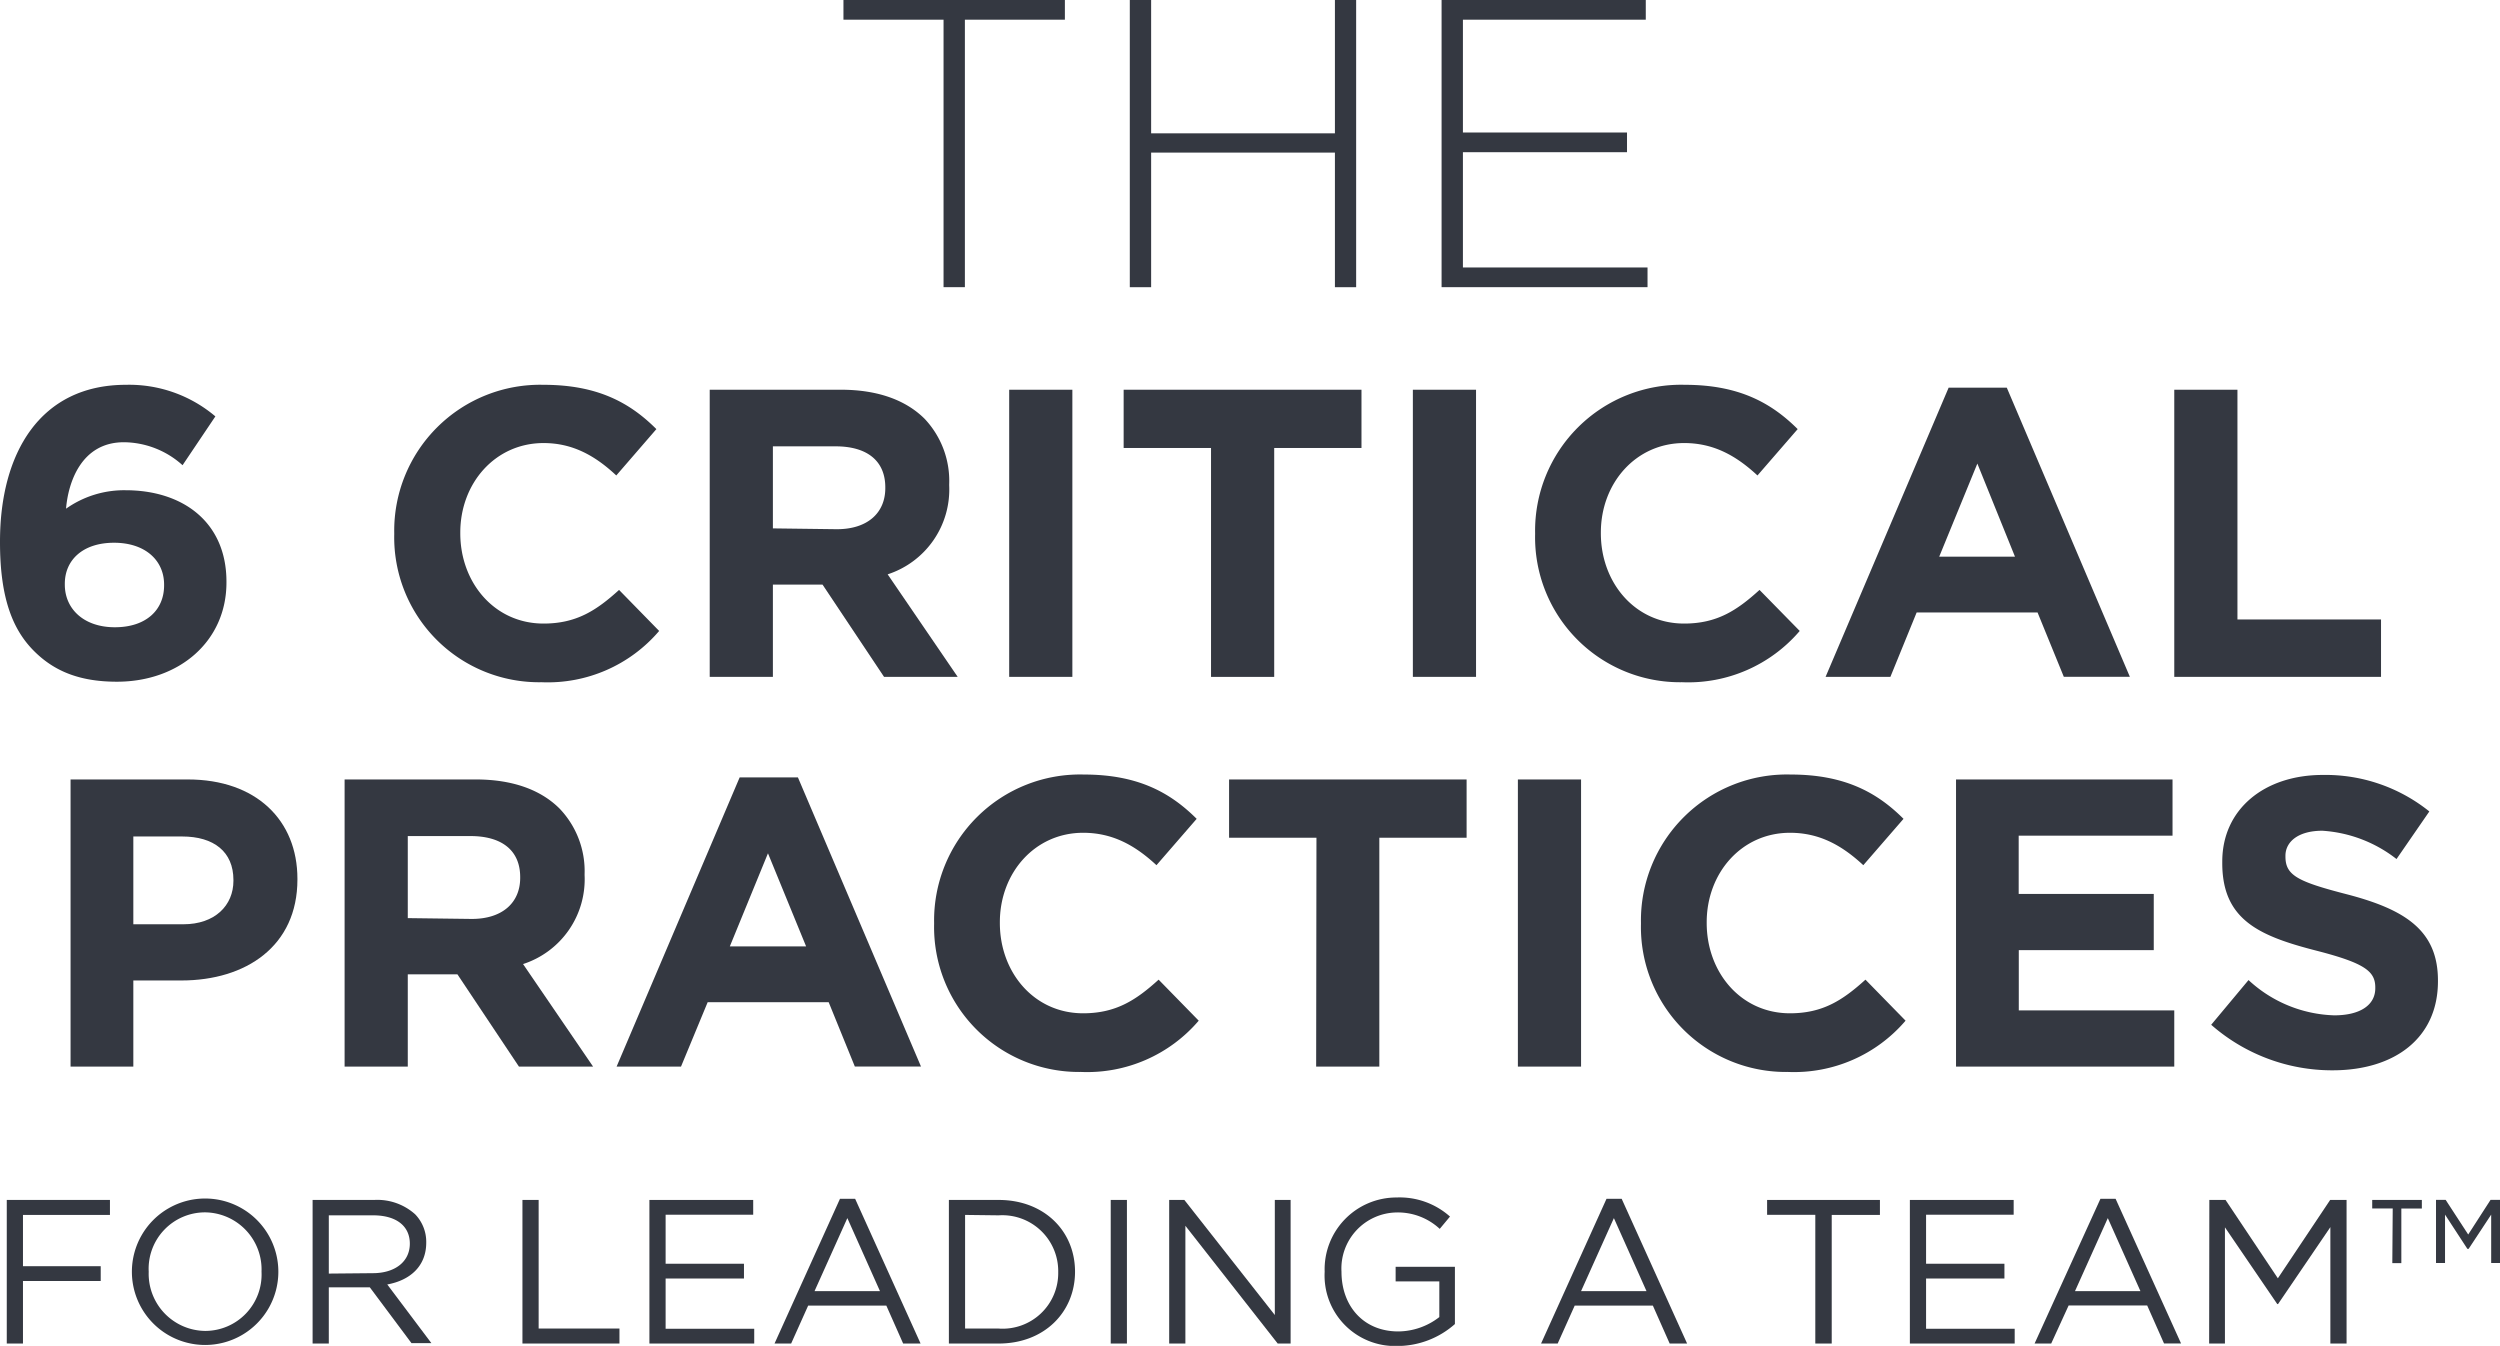
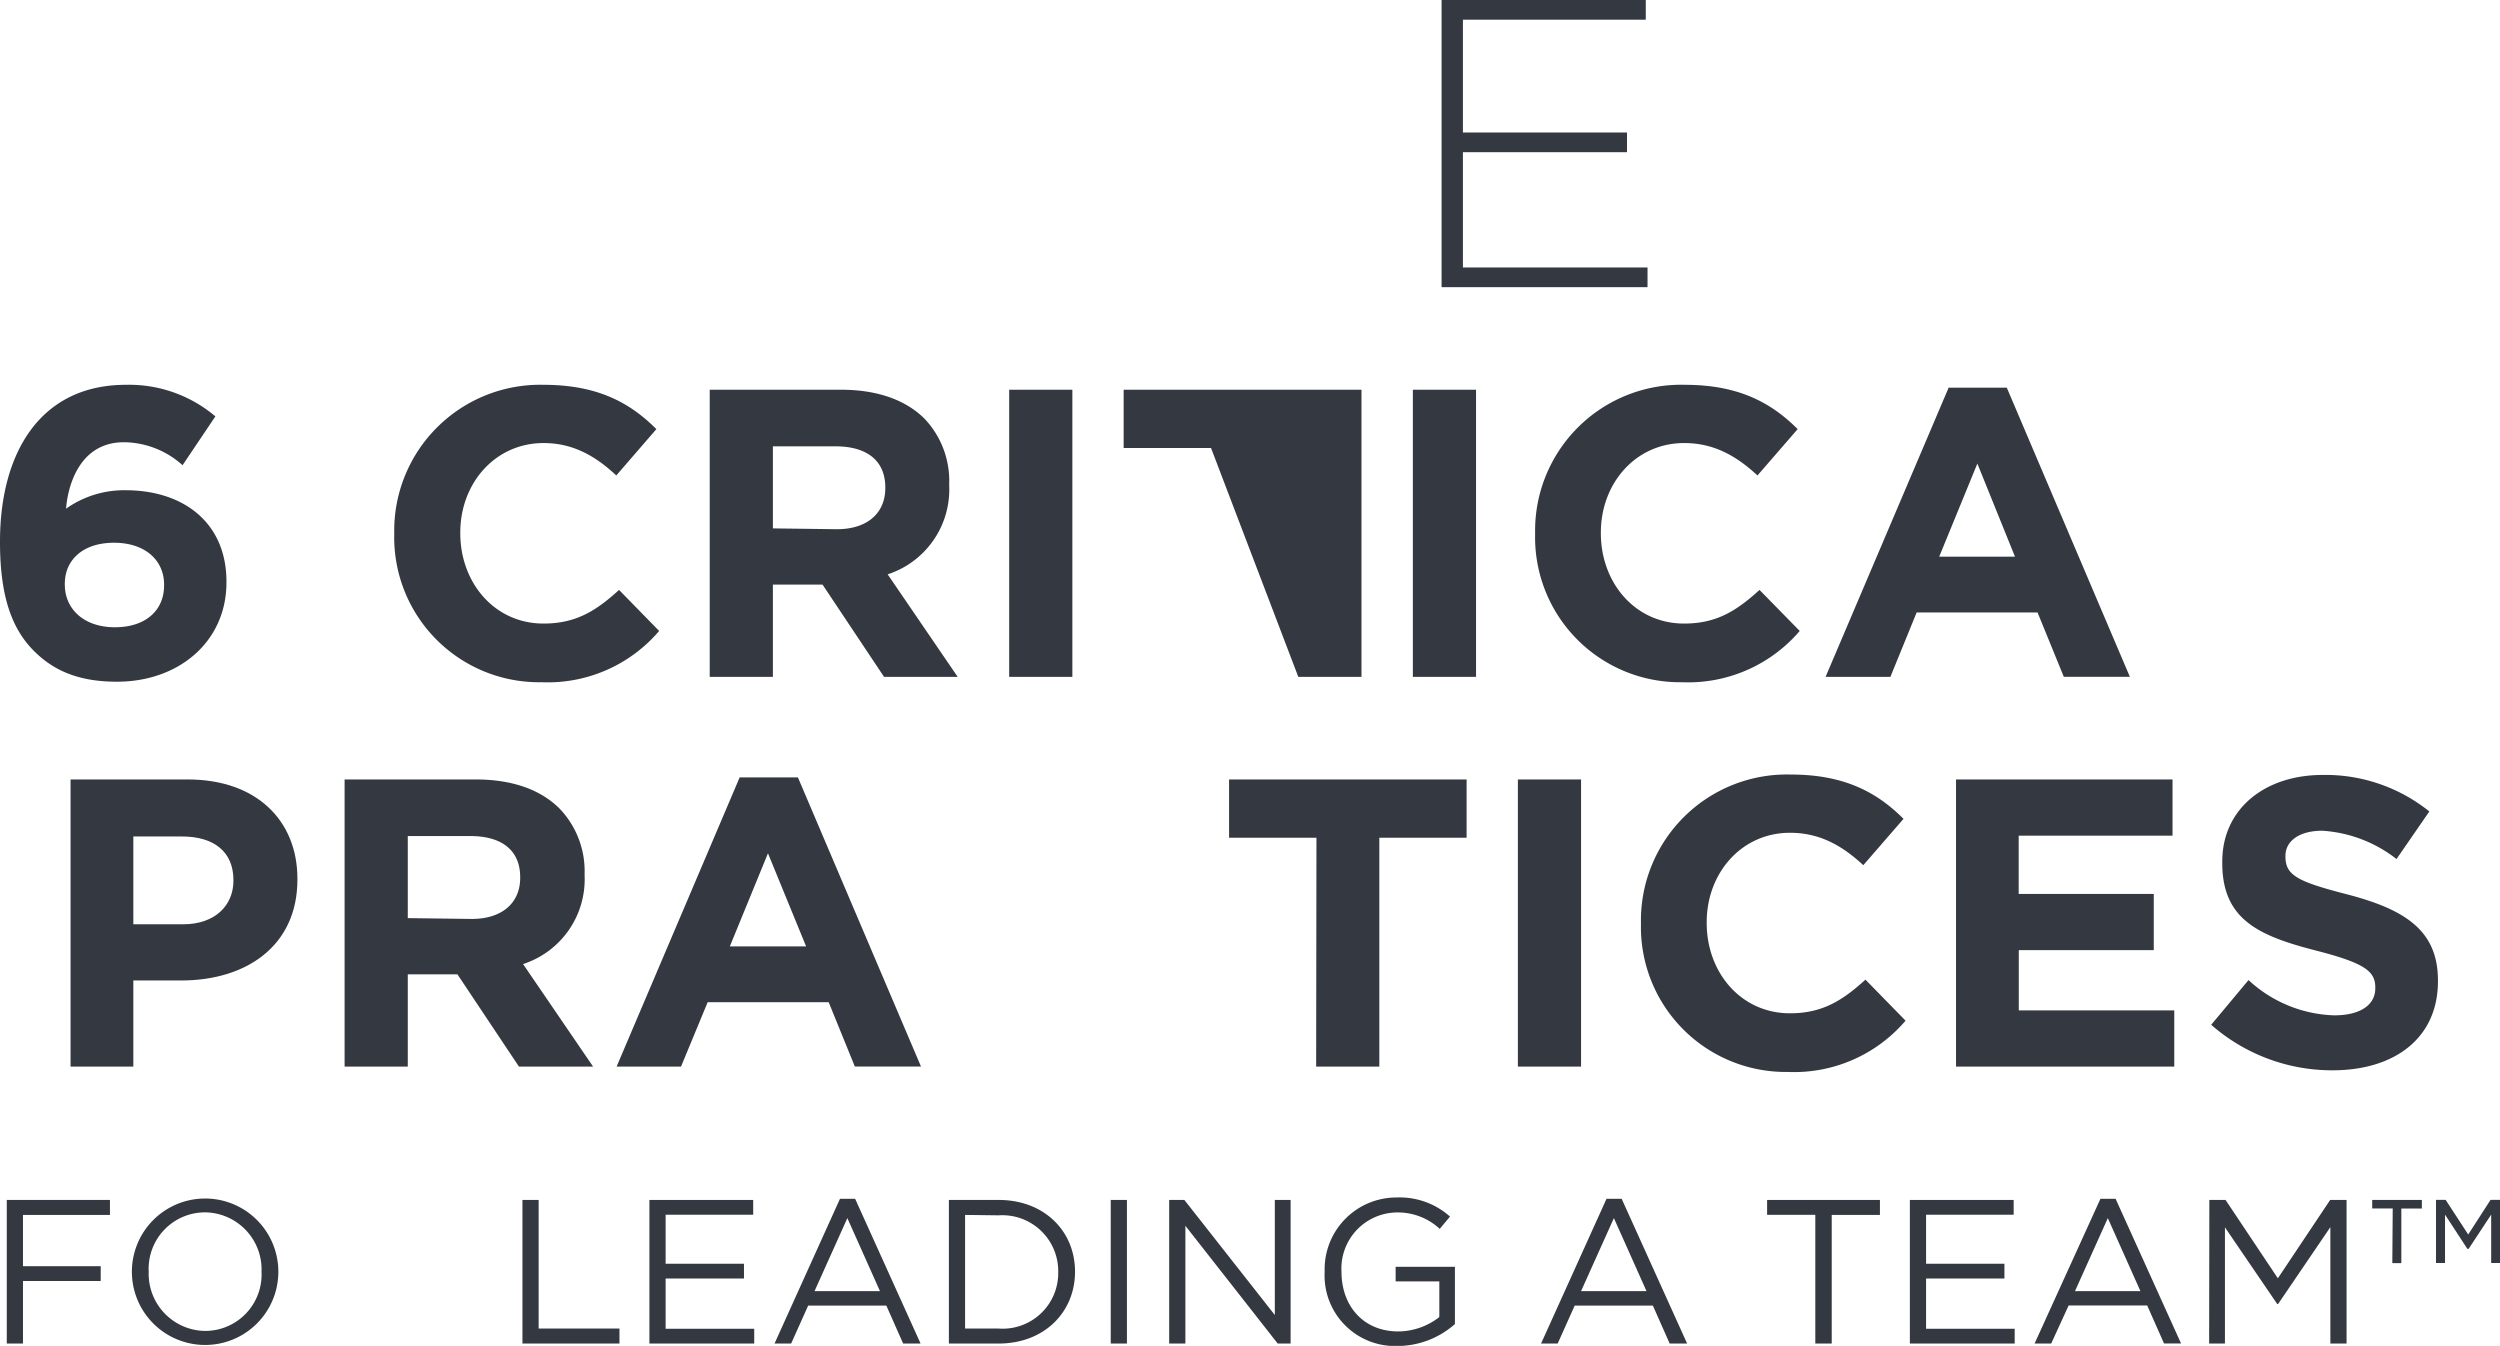
<svg xmlns="http://www.w3.org/2000/svg" viewBox="0 0 243.76 131.23">
  <defs>
    <style>.cls-1{fill:#343841;}</style>
  </defs>
  <title>Asset 16CP_logo</title>
  <g id="Layer_2" data-name="Layer 2">
    <g id="Layer_1-2" data-name="Layer 1">
-       <path class="cls-1" d="M92,1.92H82.24V0h21.59V1.92H94.08V28H92Z" />
-       <path class="cls-1" d="M110.16,0h2.08V13h17.92V0h2.07V28h-2.07V14.88H112.24V28h-2.08Z" />
      <path class="cls-1" d="M140.56,0h19.91V1.92H142.64v11h16v1.92h-16V26.08h18V28H140.56Z" />
      <path class="cls-1" d="M3.32,63.48c-2-2-3.32-5-3.32-10.6V52.8c0-8.64,3.92-15.28,12.28-15.28A13,13,0,0,1,21,40.6L17.8,45.36a8.63,8.63,0,0,0-5.72-2.24c-4.2,0-5.44,4-5.64,6.48a9.8,9.8,0,0,1,5.8-1.8c5.56,0,9.84,3.08,9.84,8.92v.08c0,5.72-4.6,9.67-10.68,9.67C7.76,66.47,5.28,65.44,3.32,63.48ZM16,57.08V57c0-2.36-1.84-4.08-4.88-4.08s-4.8,1.68-4.8,4V57c0,2.36,1.84,4.16,4.88,4.16S16,59.48,16,57.08Z" />
      <path class="cls-1" d="M38.44,52.08V52A14.23,14.23,0,0,1,53,37.52c5.28,0,8.44,1.76,11,4.32l-3.91,4.52C58,44.4,55.8,43.2,53,43.2c-4.72,0-8.12,3.92-8.12,8.72V52c0,4.8,3.32,8.8,8.12,8.8,3.2,0,5.16-1.28,7.36-3.28l3.91,4a14.27,14.27,0,0,1-11.47,5A14.13,14.13,0,0,1,38.44,52.08Z" />
      <path class="cls-1" d="M69.2,38H82c3.56,0,6.32,1,8.16,2.84a8.82,8.82,0,0,1,2.39,6.4v.08a8.7,8.7,0,0,1-6,8.68l6.83,10H86.2L80.2,57H75.36V66H69.2ZM81.6,51.6c3,0,4.72-1.6,4.72-4v-.08c0-2.64-1.84-4-4.84-4H75.36v8Z" />
      <path class="cls-1" d="M98.4,38h6.16V66H98.4Z" />
-       <path class="cls-1" d="M118.08,43.68h-8.52V38h23.19v5.68h-8.51V66h-6.16Z" />
+       <path class="cls-1" d="M118.08,43.68h-8.52V38h23.19v5.68V66h-6.16Z" />
      <path class="cls-1" d="M137.76,38h6.16V66h-6.16Z" />
      <path class="cls-1" d="M149.68,52.08V52a14.23,14.23,0,0,1,14.6-14.48c5.27,0,8.43,1.76,11,4.32l-3.92,4.52c-2.15-2-4.35-3.16-7.15-3.16-4.72,0-8.12,3.92-8.12,8.72V52c0,4.8,3.32,8.8,8.12,8.8,3.2,0,5.15-1.28,7.35-3.28l3.92,4a14.3,14.3,0,0,1-11.47,5A14.13,14.13,0,0,1,149.68,52.08Z" />
      <path class="cls-1" d="M190,37.8h5.67l12,28.19h-6.44l-2.56-6.27H186.88L184.32,66H178Zm6.47,16.48L192.8,45.2l-3.72,9.08Z" />
-       <path class="cls-1" d="M212,38h6.16V60.4h14V66H212Z" />
      <path class="cls-1" d="M6.88,76H18.32C25,76,29,80,29,85.68v.08c0,6.48-5,9.84-11.32,9.84H13V104H6.88Zm11,14.12c3.08,0,4.88-1.84,4.88-4.24V85.8c0-2.76-1.92-4.24-5-4.24H13v8.56Z" />
      <path class="cls-1" d="M33.6,76H46.4c3.56,0,6.32,1,8.16,2.84A8.82,8.82,0,0,1,57,85.24v.08A8.69,8.69,0,0,1,51,94l6.83,10H50.6L44.6,95H39.76V104H33.6ZM46,89.6c3,0,4.72-1.6,4.72-4v-.08c0-2.64-1.84-4-4.84-4H39.76v8Z" />
      <path class="cls-1" d="M72.12,75.8H77.8l12,28.19H83.35L80.8,97.72H69L66.4,104H60.12ZM78.6,92.28,74.88,83.2l-3.72,9.08Z" />
-       <path class="cls-1" d="M91.08,90.08V90a14.23,14.23,0,0,1,14.6-14.48c5.28,0,8.43,1.76,11,4.32l-3.92,4.52c-2.15-2-4.35-3.16-7.15-3.16-4.72,0-8.12,3.92-8.12,8.72V90c0,4.8,3.32,8.8,8.12,8.8,3.19,0,5.16-1.28,7.36-3.28l3.91,4a14.3,14.3,0,0,1-11.47,5A14.13,14.13,0,0,1,91.08,90.08Z" />
      <path class="cls-1" d="M128.36,81.68h-8.52V76H143v5.68h-8.51V104h-6.16Z" />
      <path class="cls-1" d="M148,76h6.16v28H148Z" />
      <path class="cls-1" d="M160,90.08V90a14.23,14.23,0,0,1,14.6-14.48c5.27,0,8.44,1.76,11,4.32l-3.92,4.52c-2.15-2-4.35-3.16-7.15-3.16-4.72,0-8.12,3.92-8.12,8.72V90c0,4.8,3.32,8.8,8.12,8.8,3.2,0,5.15-1.28,7.36-3.28l3.91,4a14.29,14.29,0,0,1-11.47,5A14.13,14.13,0,0,1,160,90.08Z" />
      <path class="cls-1" d="M190.72,76h21.11v5.48h-15v5.68H210v5.48H196.84v5.88H212V104H190.72Z" />
      <path class="cls-1" d="M215.6,99.92l3.64-4.36A12.84,12.84,0,0,0,227.6,99c2.52,0,4-1,4-2.64v-.08c0-1.56-1-2.36-5.64-3.56-5.64-1.44-9.28-3-9.28-8.56V84c0-5.08,4.08-8.44,9.8-8.44a16.16,16.16,0,0,1,10.39,3.56l-3.2,4.64A13.08,13.08,0,0,0,226.44,81c-2.36,0-3.6,1.08-3.6,2.44v.08c0,1.84,1.2,2.44,6,3.68,5.67,1.48,8.87,3.52,8.87,8.4v.08c0,5.55-4.24,8.68-10.27,8.68A17.87,17.87,0,0,1,215.6,99.92Z" />
      <path class="cls-1" d="M.66,117H10.72v1.46H2.24v5H9.82v1.44H2.24V131H.66Z" />
      <path class="cls-1" d="M12.86,124v0a7.14,7.14,0,1,1,14.28,0v0a7.14,7.14,0,1,1-14.28,0Zm12.64,0v0A5.57,5.57,0,0,0,20,118.21,5.5,5.5,0,0,0,14.5,124v0A5.57,5.57,0,0,0,20,129.77,5.5,5.5,0,0,0,25.5,124Z" />
-       <path class="cls-1" d="M30.48,117h6a5.52,5.52,0,0,1,4,1.4,3.87,3.87,0,0,1,1.08,2.76v0c0,2.32-1.6,3.68-3.8,4.08l4.3,5.72H40.12l-4.06-5.44h-4V131H30.48Zm5.88,7.14c2.1,0,3.6-1.08,3.6-2.88v0c0-1.72-1.32-2.76-3.58-2.76H32.06v5.68Z" />
      <path class="cls-1" d="M50.94,117h1.58v12.54H60.4V131H50.94Z" />
      <path class="cls-1" d="M63.32,117H73.44v1.44H64.9v4.78h7.64v1.44H64.9v4.9h8.64V131H63.32Z" />
      <path class="cls-1" d="M81.9,116.89h1.48L89.76,131h-1.7l-1.64-3.7H78.8L77.14,131H75.52Zm3.9,9-3.18-7.12-3.2,7.12Z" />
      <path class="cls-1" d="M92.52,117h4.86c4.4,0,7.44,3,7.44,7v0c0,3.94-3,7-7.44,7H92.52Zm1.58,1.46v11.08h3.28a5.42,5.42,0,0,0,5.8-5.5v0a5.45,5.45,0,0,0-5.8-5.54Z" />
      <path class="cls-1" d="M108.3,117h1.58v14H108.3Z" />
      <path class="cls-1" d="M114,117h1.48l8.82,11.22V117h1.54v14h-1.26l-9-11.48V131H114Z" />
      <path class="cls-1" d="M129.16,124v0a7,7,0,0,1,7-7.24,7.38,7.38,0,0,1,5.22,1.86l-1,1.2a6,6,0,0,0-4.26-1.6A5.47,5.47,0,0,0,130.8,124v0c0,3.34,2.14,5.82,5.54,5.82a6.59,6.59,0,0,0,4-1.4v-3.48h-4.26v-1.42h5.78v5.58a8.48,8.48,0,0,1-5.62,2.14A6.87,6.87,0,0,1,129.16,124Z" />
      <path class="cls-1" d="M156.64,116.89h1.48L164.5,131h-1.7l-1.64-3.7h-7.62l-1.66,3.7h-1.62Zm3.9,9-3.18-7.12-3.2,7.12Z" />
      <path class="cls-1" d="M177,118.45h-4.7V117h11v1.46h-4.7V131H177Z" />
      <path class="cls-1" d="M186.22,117h10.12v1.44H187.8v4.78h7.64v1.44H187.8v4.9h8.64V131H186.22Z" />
      <path class="cls-1" d="M204.8,116.89h1.48l6.38,14.1H211l-1.64-3.7H201.7L200,131h-1.62Zm3.9,9-3.18-7.12-3.2,7.12Z" />
      <path class="cls-1" d="M215.42,117H217l5.1,7.64,5.1-7.64h1.6v14h-1.58V119.65l-5.1,7.5h-.08l-5.1-7.48V131h-1.54Z" />
      <path class="cls-1" d="M233.3,117.83h-2V117h4.84v.84h-2v5.32h-.88Zm4.22-.84h.94l2.2,3.38,2.18-3.38h.92v6.16h-.86v-4.72l-2.2,3.34h-.12l-2.18-3.34v4.72h-.88Z" />
    </g>
  </g>
</svg>